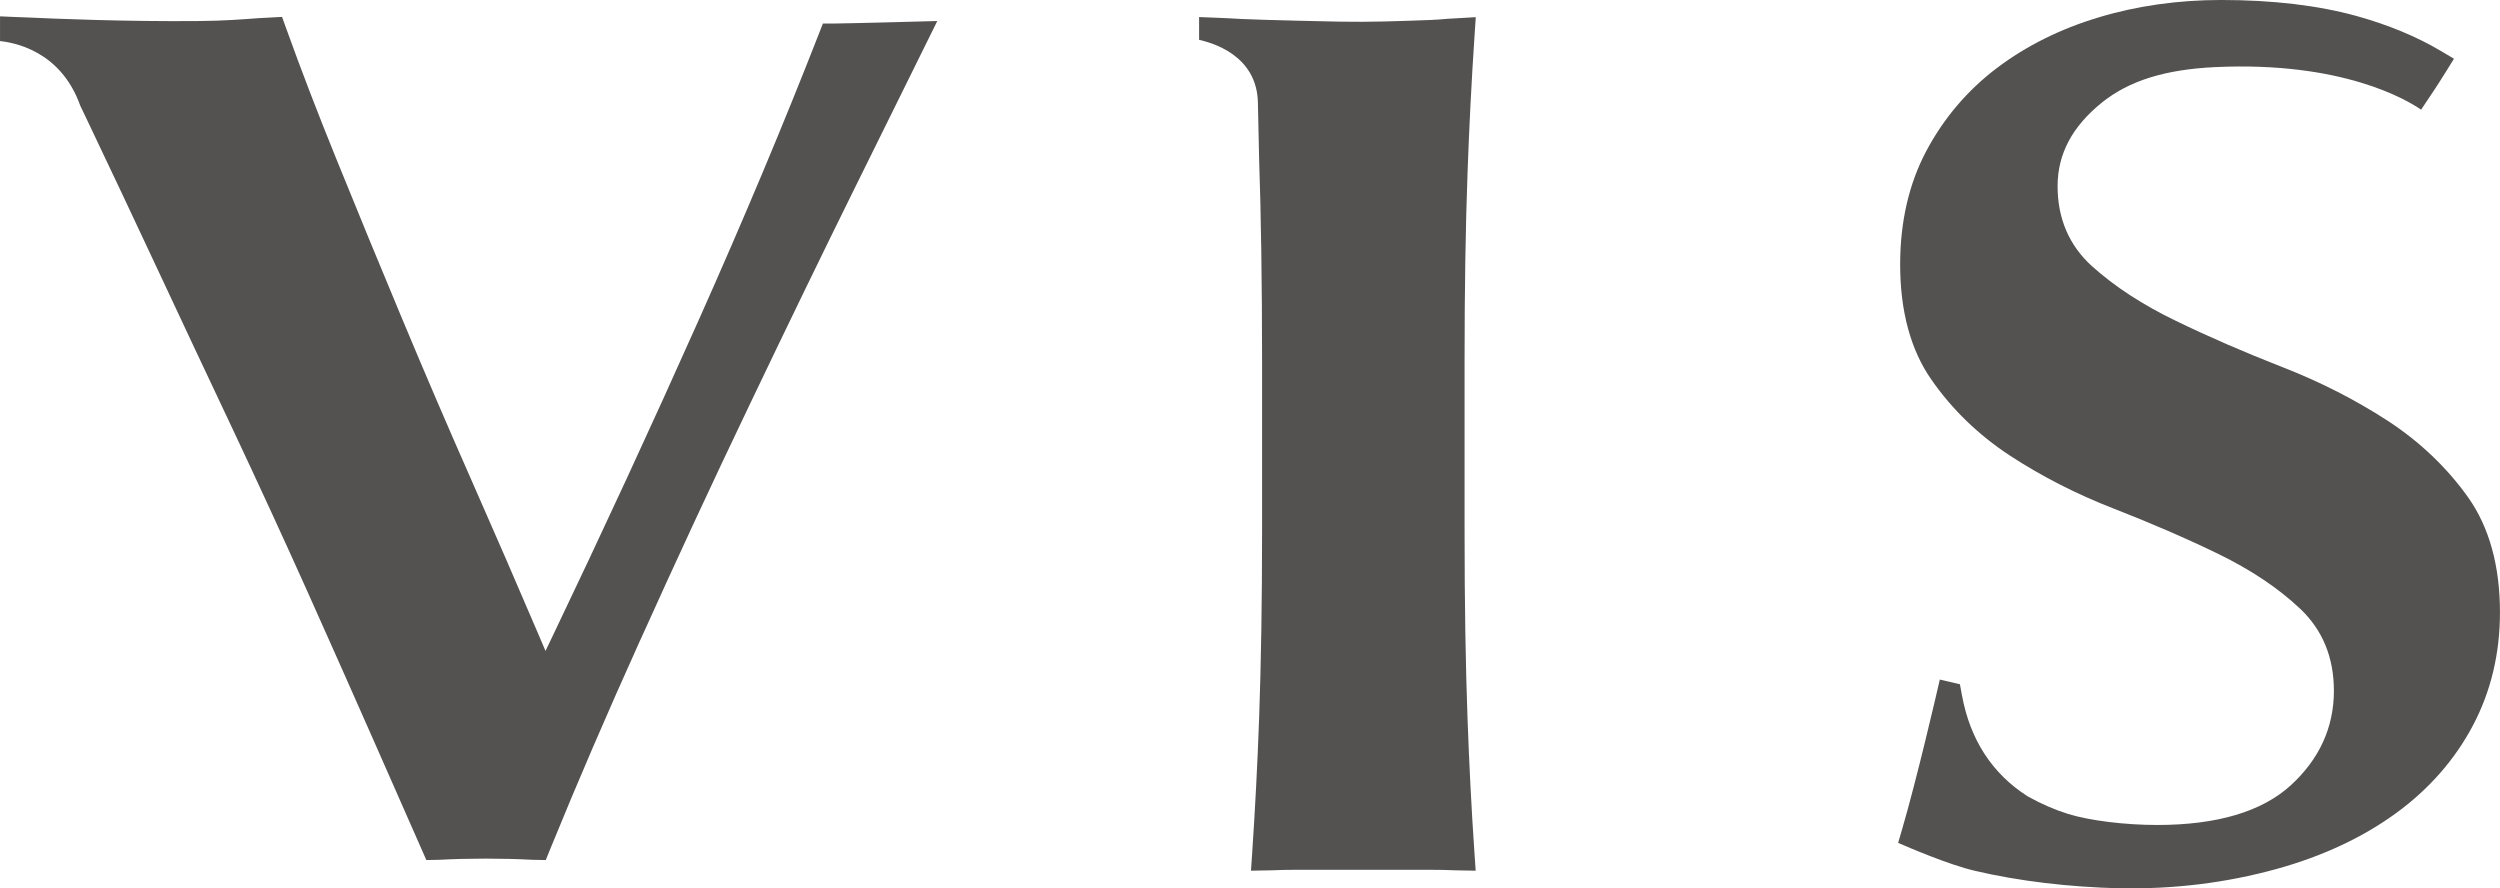
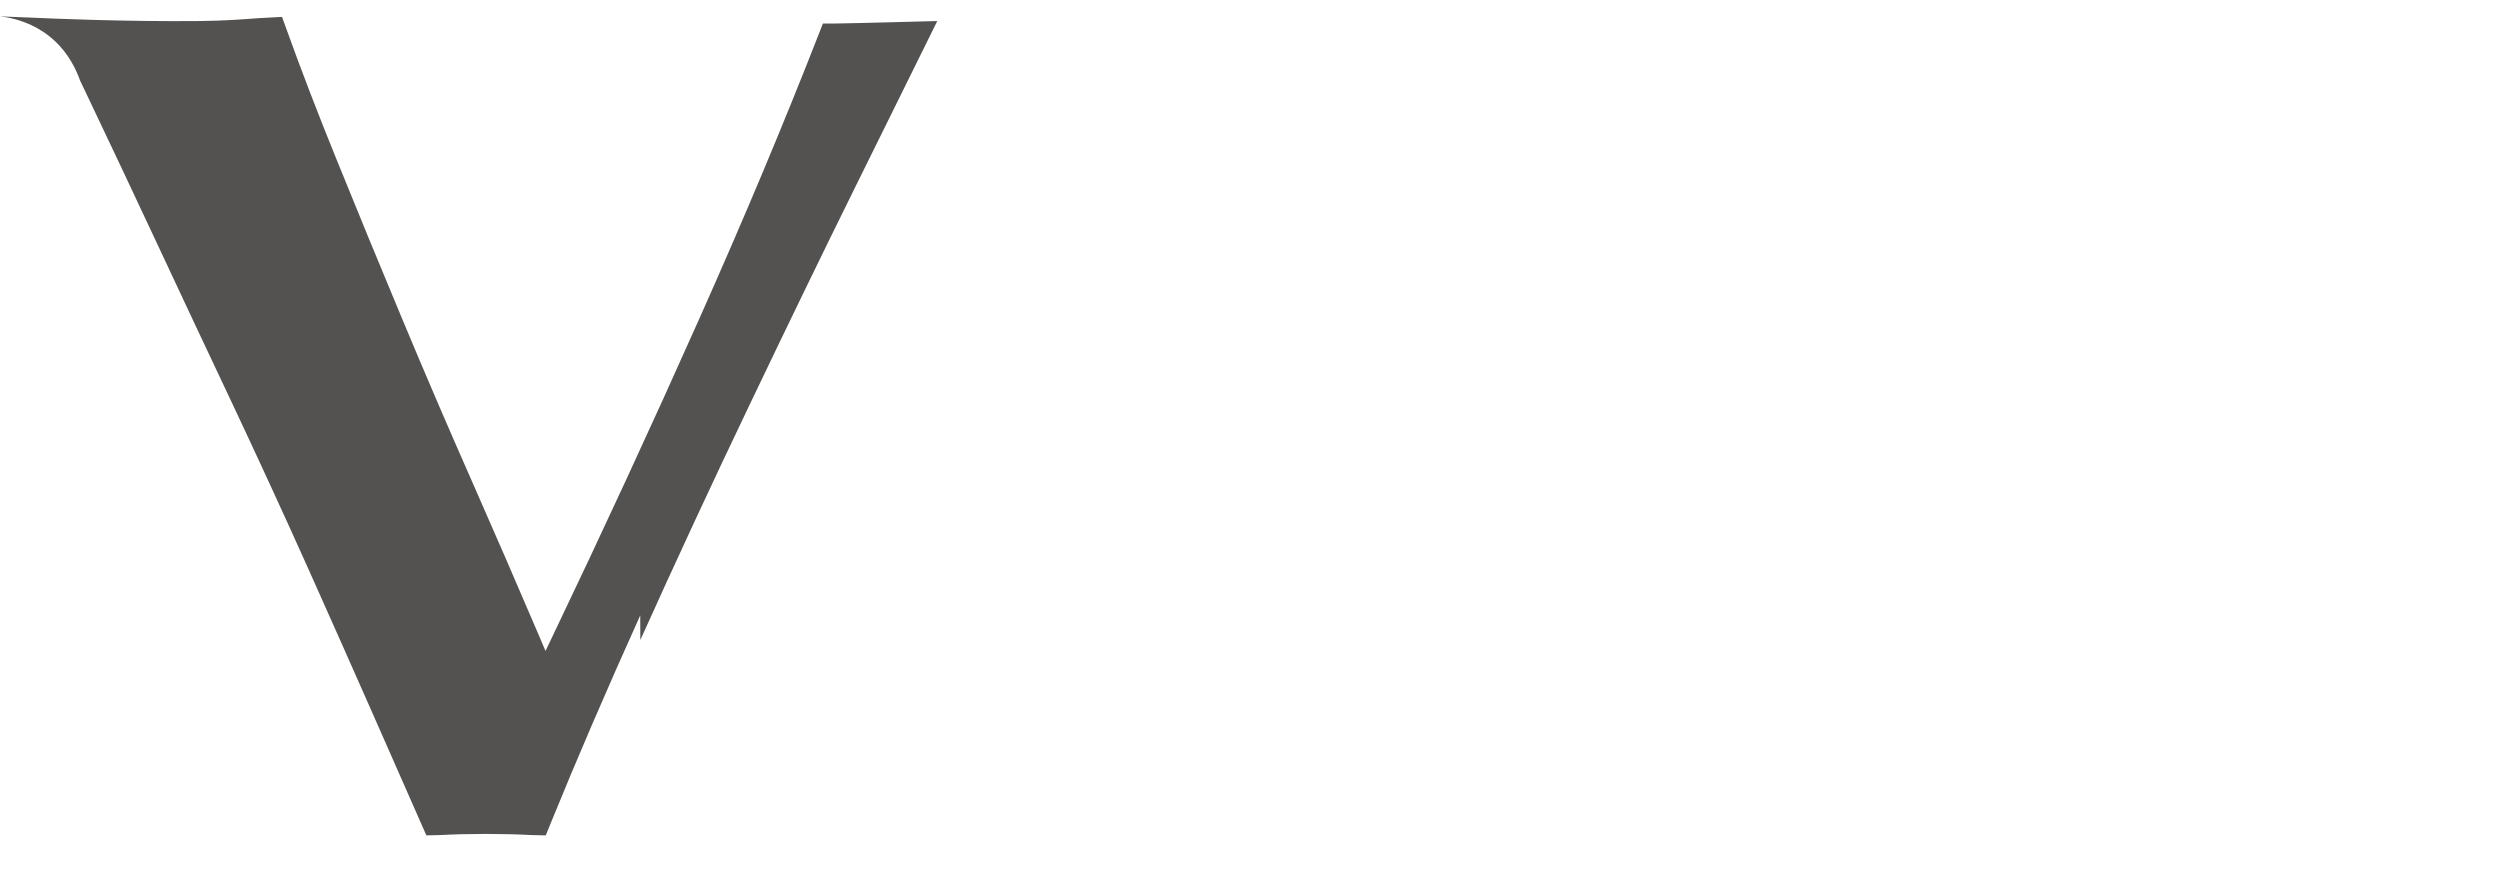
<svg xmlns="http://www.w3.org/2000/svg" id="_レイヤー_2" width="96.07mm" height="34.14mm" viewBox="0 0 272.31 96.78">
  <defs>
    <style>.cls-1{fill:#545251;stroke-width:0px;}</style>
  </defs>
  <g id="_レイヤー_1-2">
-     <path class="cls-1" d="M230.94,96.76c5.75.12,11.52-.57,17.05-2.1,4.99-1.38,9.36-3.42,13-6.07,3.6-2.62,6.42-5.84,8.38-9.55,1.96-3.7,2.95-7.85,2.95-12.32,0-5.08-1.17-9.29-3.46-12.53-2.32-3.26-5.28-6.08-8.78-8.36-3.53-2.29-7.38-4.25-11.44-5.83-4.15-1.62-8.07-3.32-11.63-5.05-3.61-1.74-6.67-3.74-9.12-5.94-2.5-2.26-3.76-5.2-3.76-8.73s1.62-6.52,4.82-9.1c2.95-2.38,6.88-3.61,12.38-3.87,13.86-.64,20.88,3.59,22.4,4.64l1.54-2.31c.33-.51.64-.98,1.21-1.9l.83-1.34-1.45-.86c-2.65-1.57-5.73-2.84-9.14-3.79-4.19-1.16-9.16-1.75-14.77-1.75-4.67,0-9.15.63-13.33,1.89-4.18,1.25-7.91,3.11-11.1,5.52-3.19,2.41-5.77,5.44-7.67,9-1.9,3.56-2.87,7.73-2.87,12.39,0,5.09,1.14,9.31,3.39,12.54,2.26,3.26,5.14,6.04,8.55,8.28,3.45,2.26,7.25,4.2,11.28,5.77,4.09,1.59,7.95,3.26,11.47,4.97,3.53,1.72,6.52,3.72,8.89,5.96,2.44,2.31,3.67,5.31,3.67,8.93,0,3.98-1.58,7.45-4.71,10.31-3.14,2.86-8.03,4.31-14.54,4.31-3.51,0-7.32-.47-9.7-1.2-1.45-.45-2.9-1.08-4.41-1.92-3.87-2.47-6.27-6.17-7.16-11.02l-.22-1.19-2.19-.51c-.4,1.75-2.48,10.73-4.11,16.32l-.43,1.47c1.06.46,5.48,2.37,8.35,3.04,4.76,1.12,10.25,1.78,15.87,1.91Z" />
-     <path class="cls-1" d="M69.74,69.72c3.83-8.5,7.83-17.12,11.9-25.62,4.01-8.39,7.9-16.42,11.58-23.86l8.87-17.95s-9.04.25-11.07.27h-1.39s-.45,1.15-.45,1.15c-3.87,9.9-8.14,20.08-13.06,31.11-5.1,11.44-10.49,23.1-16.02,34.65l-.69,1.44-.62-1.46c-2.39-5.6-4.93-11.44-7.53-17.34-2.41-5.45-4.88-11.19-7.54-17.56-2.38-5.69-4.75-11.46-7.06-17.15-2-4.92-3.85-9.72-5.48-14.26l-.47-1.3-2.61.14c-1.57.12-3.72.29-6.44.31-7.97.08-16.15-.27-18.46-.38-1.36-.06-2.62-.09-3.21-.13v2.69c1.34.16,6.56.93,8.74,7.04l.94,1.97c2.31,4.85,4.82,10.16,7.45,15.79,2.64,5.65,5.39,11.5,8.25,17.55,2.73,5.8,5.48,11.77,8.17,17.76,2.59,5.79,5.02,11.25,7.29,16.4l5.6,12.71,1.43-.03c3.15-.17,6.93-.17,10.1,0l1.48.03.49-1.21c2.91-7.15,6.21-14.8,9.8-22.75Z" />
-     <path class="cls-1" d="M155.63,94.75c1.01,0,2,.02,2.94.06l2.17.04-.13-1.89c-.33-4.79-.58-9.75-.76-14.76-.21-5.79-.32-12.62-.32-20.29v-18.69c0-7.67.11-14.49.32-20.29.18-5.11.44-10.19.77-15.11l.13-1.95-3.1.18c-.62.05-1.26.11-1.9.13-3.23.12-6.56.24-9.75.18-6.89-.14-10.99-.27-12.2-.37-.61-.04-2.41-.09-3.19-.13v2.48c1.22.29,6.41,1.57,6.41,7.03l.13,6.04c.2,5.56.32,13.71.32,21.81v18.69c0,7.57-.11,14.39-.32,20.29-.18,5.03-.44,10-.76,14.76l-.13,1.89,2.18-.04c.94-.04,1.93-.06,2.94-.06h14.27Z" />
+     <path class="cls-1" d="M69.74,69.72c3.83-8.5,7.83-17.12,11.9-25.62,4.01-8.39,7.9-16.42,11.58-23.86l8.87-17.95s-9.04.25-11.07.27h-1.39s-.45,1.15-.45,1.15c-3.87,9.9-8.14,20.08-13.06,31.11-5.1,11.44-10.49,23.1-16.02,34.65l-.69,1.44-.62-1.46c-2.39-5.6-4.93-11.44-7.53-17.34-2.41-5.45-4.88-11.19-7.54-17.56-2.38-5.69-4.75-11.46-7.06-17.15-2-4.92-3.85-9.72-5.48-14.26l-.47-1.3-2.61.14c-1.57.12-3.72.29-6.44.31-7.97.08-16.15-.27-18.46-.38-1.36-.06-2.62-.09-3.21-.13c1.34.16,6.56.93,8.74,7.04l.94,1.97c2.31,4.85,4.82,10.16,7.45,15.79,2.64,5.65,5.39,11.5,8.25,17.55,2.73,5.8,5.48,11.77,8.17,17.76,2.59,5.79,5.02,11.25,7.29,16.4l5.6,12.71,1.43-.03c3.15-.17,6.93-.17,10.1,0l1.48.03.49-1.21c2.91-7.15,6.21-14.8,9.8-22.75Z" />
  </g>
</svg>